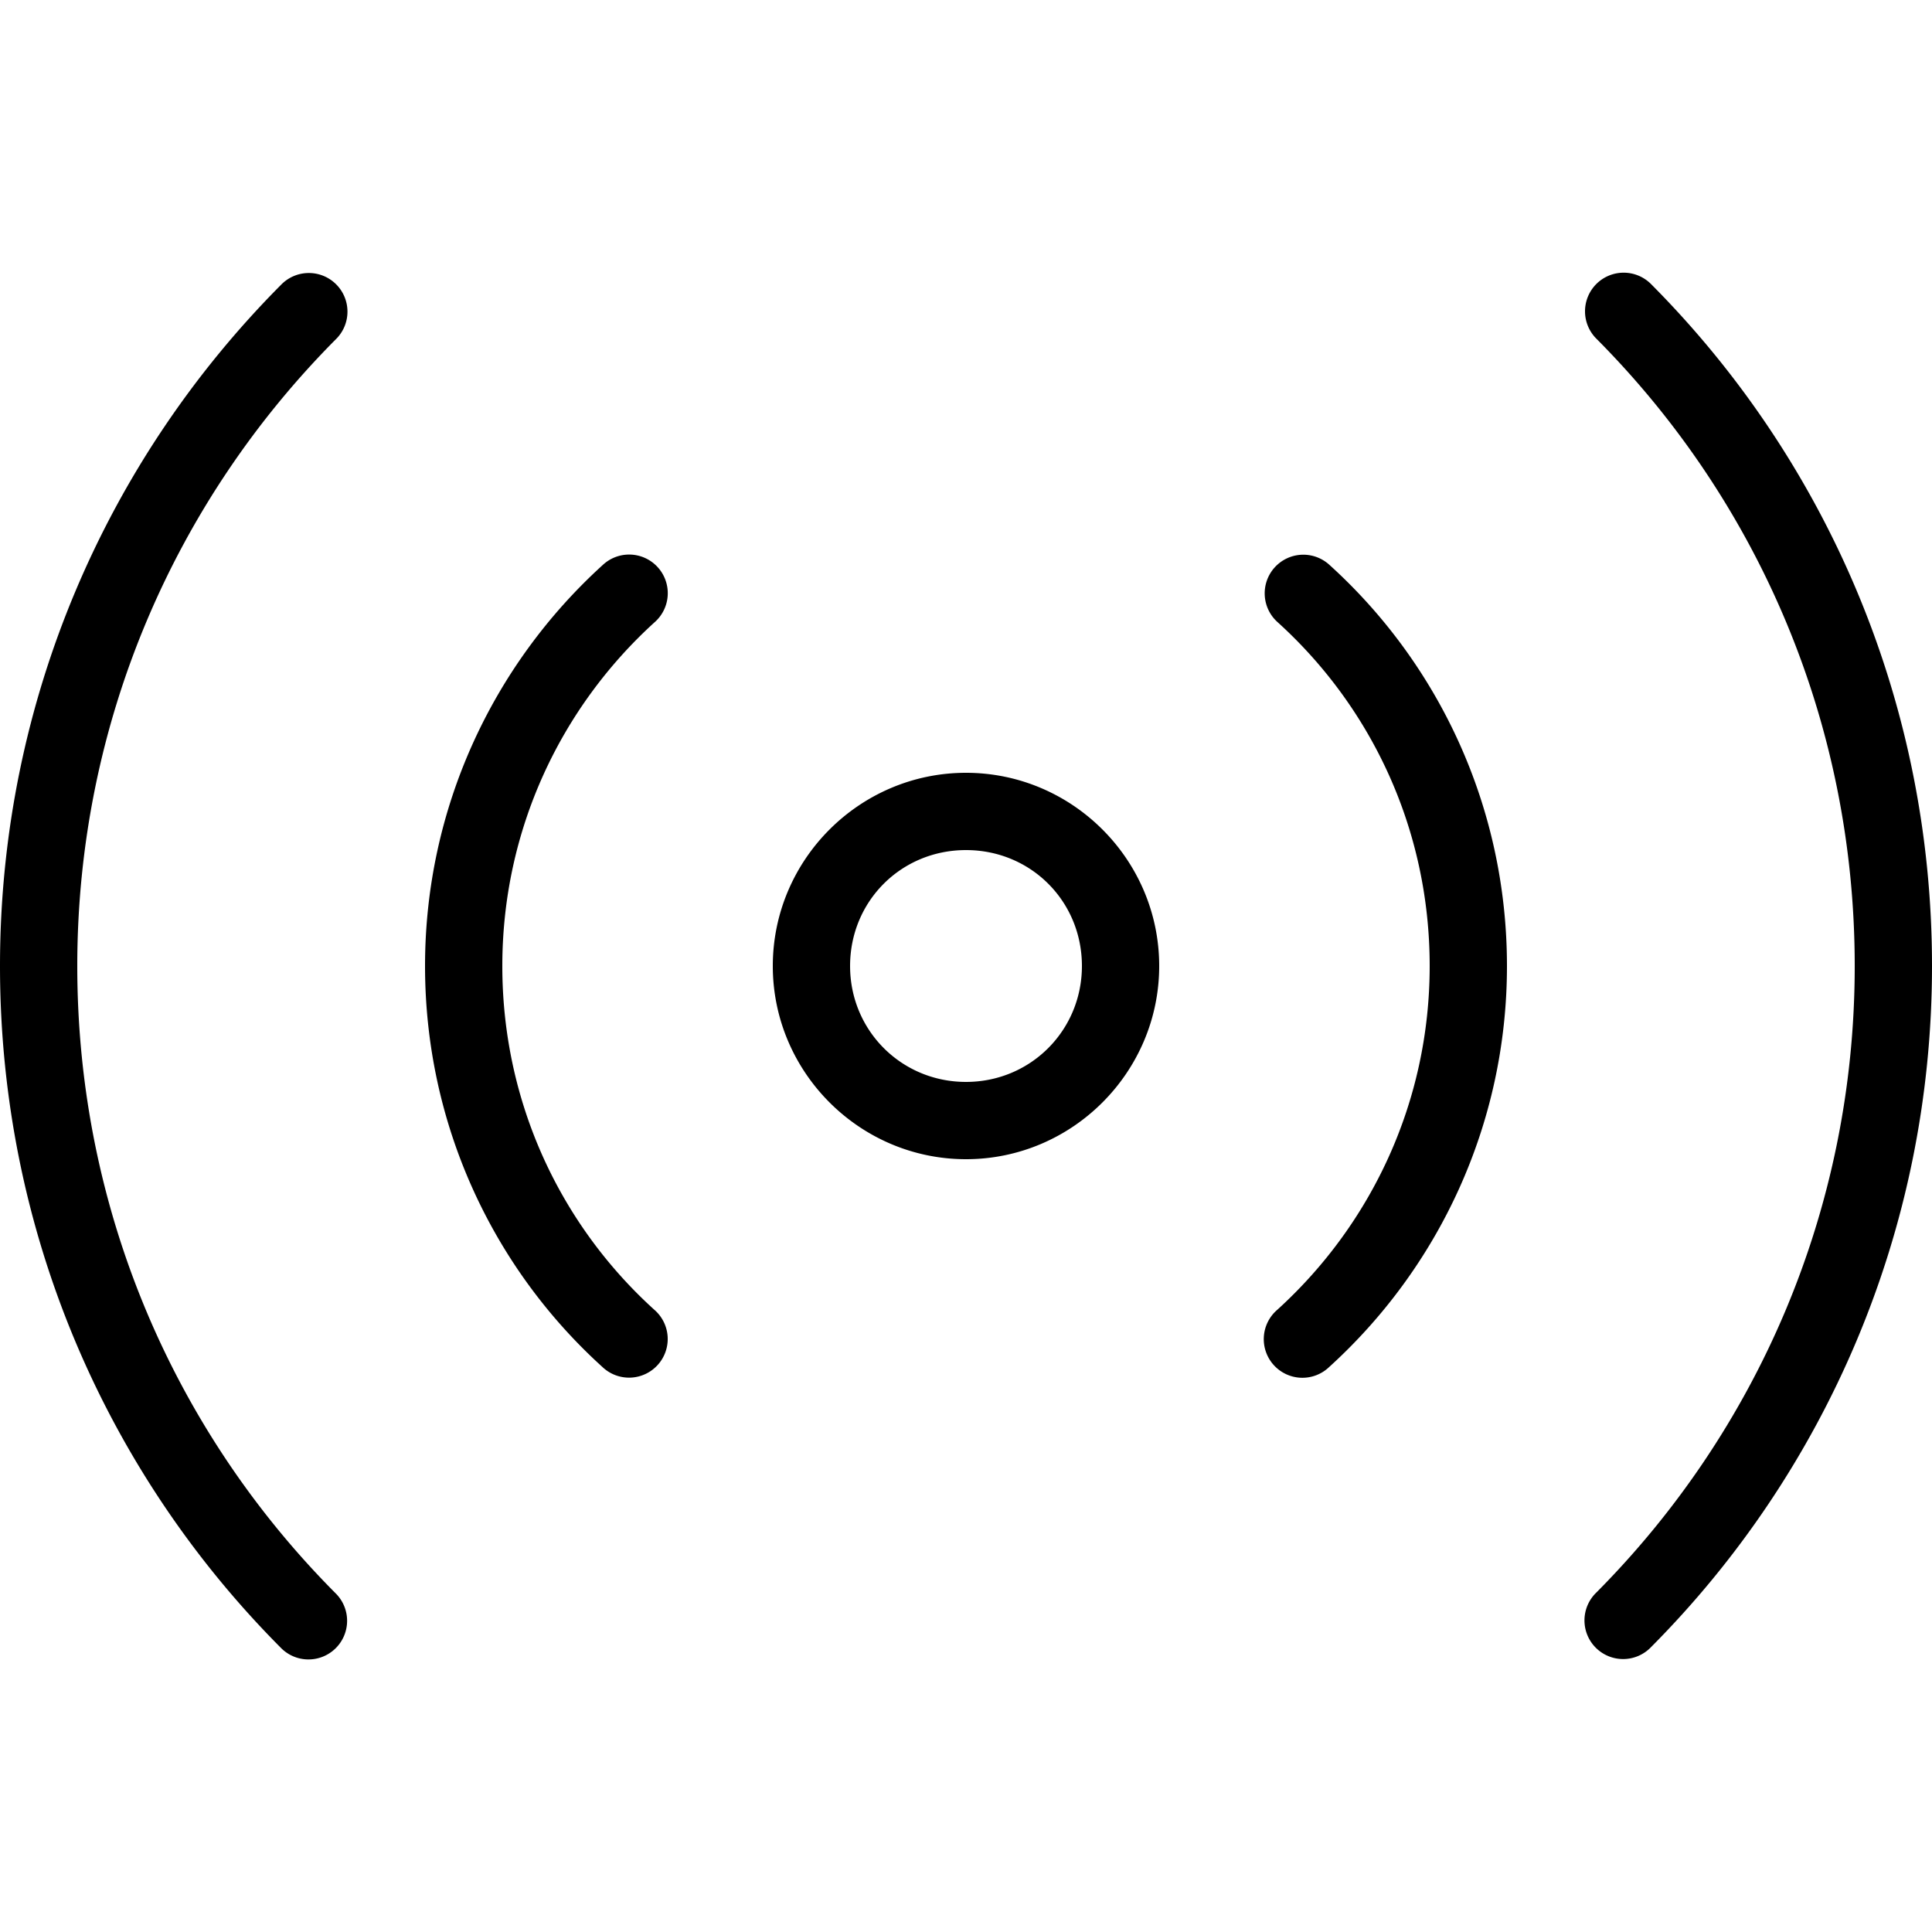
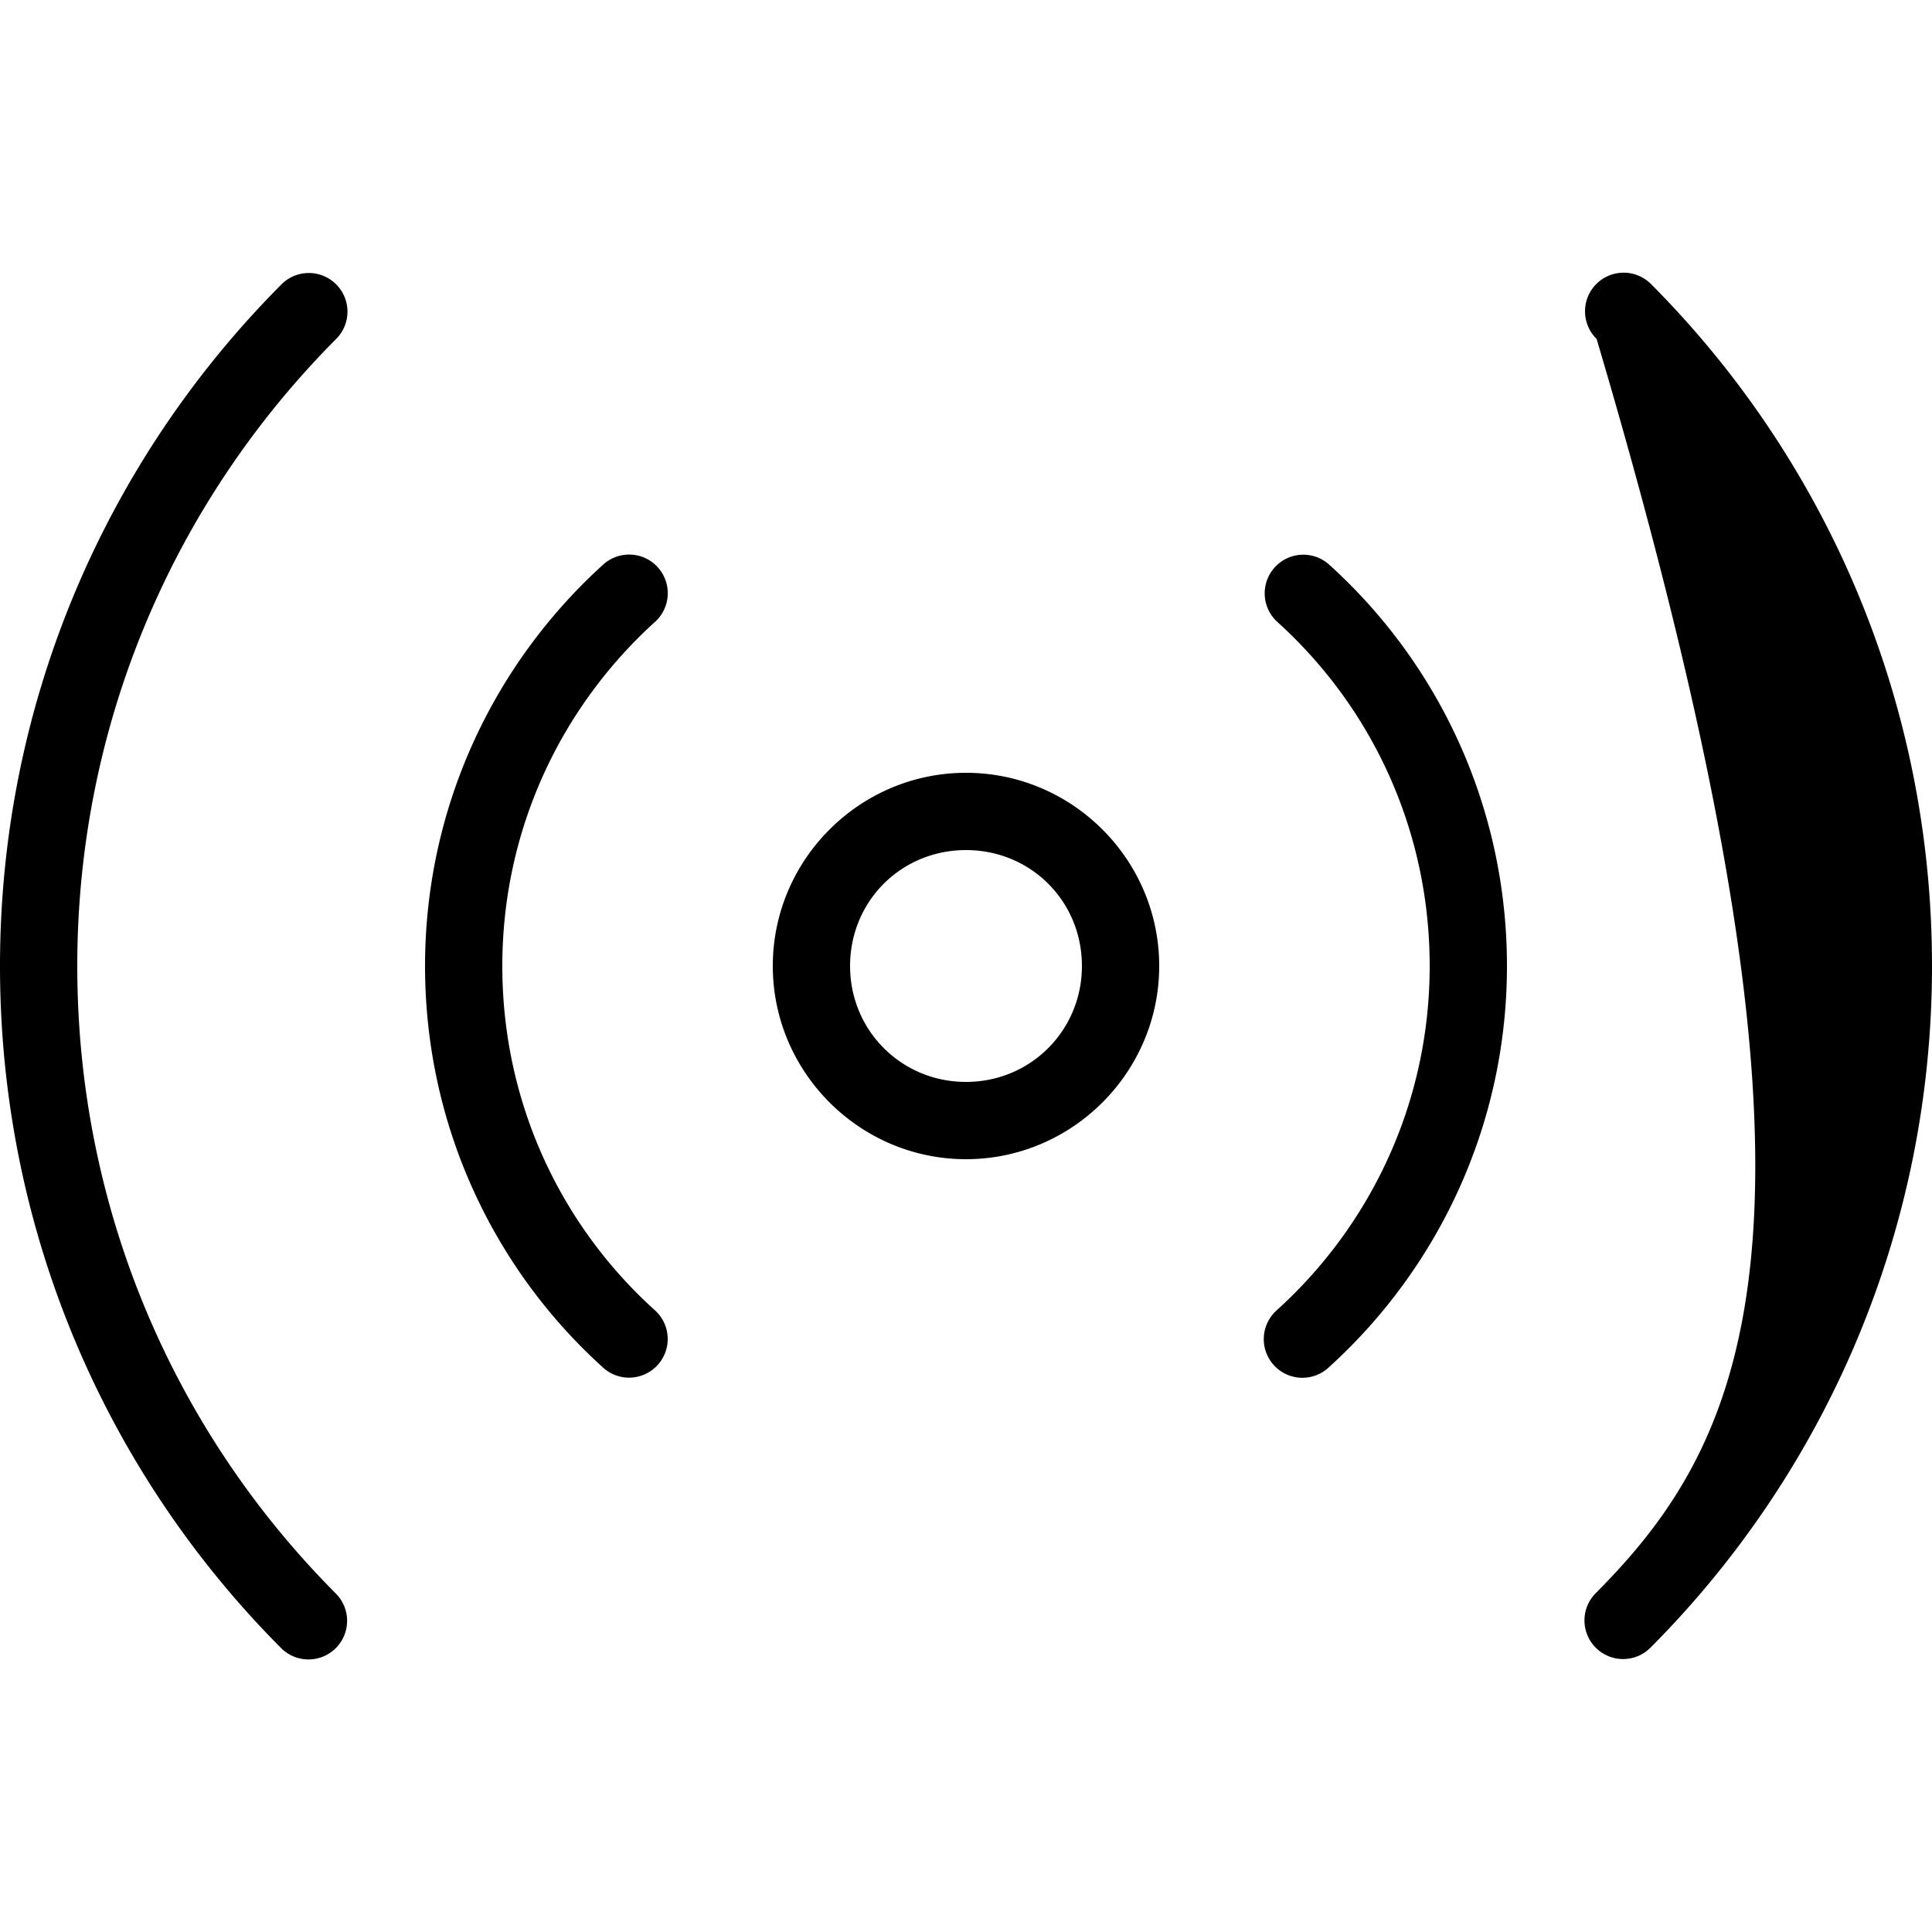
<svg xmlns="http://www.w3.org/2000/svg" width="50" height="50" viewBox="0 0 50 50" fill="#000000">
-   <path d="M 42.021 7.057 A 1 1 0 0 0 41.32 8.771 C 45.453 12.926 48 18.652 48 25 C 48 31.329 45.446 37.06 41.309 41.219 A 1 1 0 1 0 42.727 42.629 C 47.223 38.11 50 31.867 50 25 C 50 18.116 47.23 11.877 42.738 7.361 A 1 1 0 0 0 42.021 7.057 z M 7.959 7.066 A 1 1 0 0 0 7.273 7.371 C 2.777 11.89 0 18.133 0 25 C 0 31.884 2.769 38.123 7.262 42.639 A 1 1 0 1 0 8.68 41.229 C 4.546 37.074 2 31.348 2 25 C 2 18.671 4.554 12.94 8.691 8.781 A 1 1 0 0 0 7.959 7.066 z M 16.301 14.352 A 1 1 0 0 0 15.6 14.621 C 12.775 17.185 11 20.894 11 25 C 11 29.113 12.768 32.821 15.59 35.377 A 1 1 0 1 0 16.932 33.895 C 14.514 31.704 13 28.541 13 25 C 13 21.47 14.52 18.302 16.943 16.102 A 1 1 0 0 0 16.301 14.352 z M 33.678 14.357 A 1 1 0 0 0 33.068 16.105 C 35.486 18.296 37 21.459 37 25 C 37 28.53 35.479 31.698 33.055 33.898 A 1 1 0 1 0 34.398 35.379 C 37.224 32.815 39 29.106 39 25 C 39 20.887 37.232 17.179 34.41 14.623 A 1 1 0 0 0 33.678 14.357 z M 25 20 C 22.25 20 20 22.246 20 25 C 20 27.747 22.247 30 25 30 C 27.753 30 30 27.747 30 25 C 30 22.246 27.75 20 25 20 z M 25 22 C 26.676 22 28 23.322 28 25 C 28 26.667 26.673 28 25 28 C 23.327 28 22 26.667 22 25 C 22 23.322 23.324 22 25 22 z" fill="#000000" />
+   <path d="M 42.021 7.057 A 1 1 0 0 0 41.32 8.771 C 48 31.329 45.446 37.06 41.309 41.219 A 1 1 0 1 0 42.727 42.629 C 47.223 38.11 50 31.867 50 25 C 50 18.116 47.23 11.877 42.738 7.361 A 1 1 0 0 0 42.021 7.057 z M 7.959 7.066 A 1 1 0 0 0 7.273 7.371 C 2.777 11.89 0 18.133 0 25 C 0 31.884 2.769 38.123 7.262 42.639 A 1 1 0 1 0 8.68 41.229 C 4.546 37.074 2 31.348 2 25 C 2 18.671 4.554 12.94 8.691 8.781 A 1 1 0 0 0 7.959 7.066 z M 16.301 14.352 A 1 1 0 0 0 15.6 14.621 C 12.775 17.185 11 20.894 11 25 C 11 29.113 12.768 32.821 15.59 35.377 A 1 1 0 1 0 16.932 33.895 C 14.514 31.704 13 28.541 13 25 C 13 21.47 14.52 18.302 16.943 16.102 A 1 1 0 0 0 16.301 14.352 z M 33.678 14.357 A 1 1 0 0 0 33.068 16.105 C 35.486 18.296 37 21.459 37 25 C 37 28.53 35.479 31.698 33.055 33.898 A 1 1 0 1 0 34.398 35.379 C 37.224 32.815 39 29.106 39 25 C 39 20.887 37.232 17.179 34.41 14.623 A 1 1 0 0 0 33.678 14.357 z M 25 20 C 22.25 20 20 22.246 20 25 C 20 27.747 22.247 30 25 30 C 27.753 30 30 27.747 30 25 C 30 22.246 27.75 20 25 20 z M 25 22 C 26.676 22 28 23.322 28 25 C 28 26.667 26.673 28 25 28 C 23.327 28 22 26.667 22 25 C 22 23.322 23.324 22 25 22 z" fill="#000000" />
</svg>